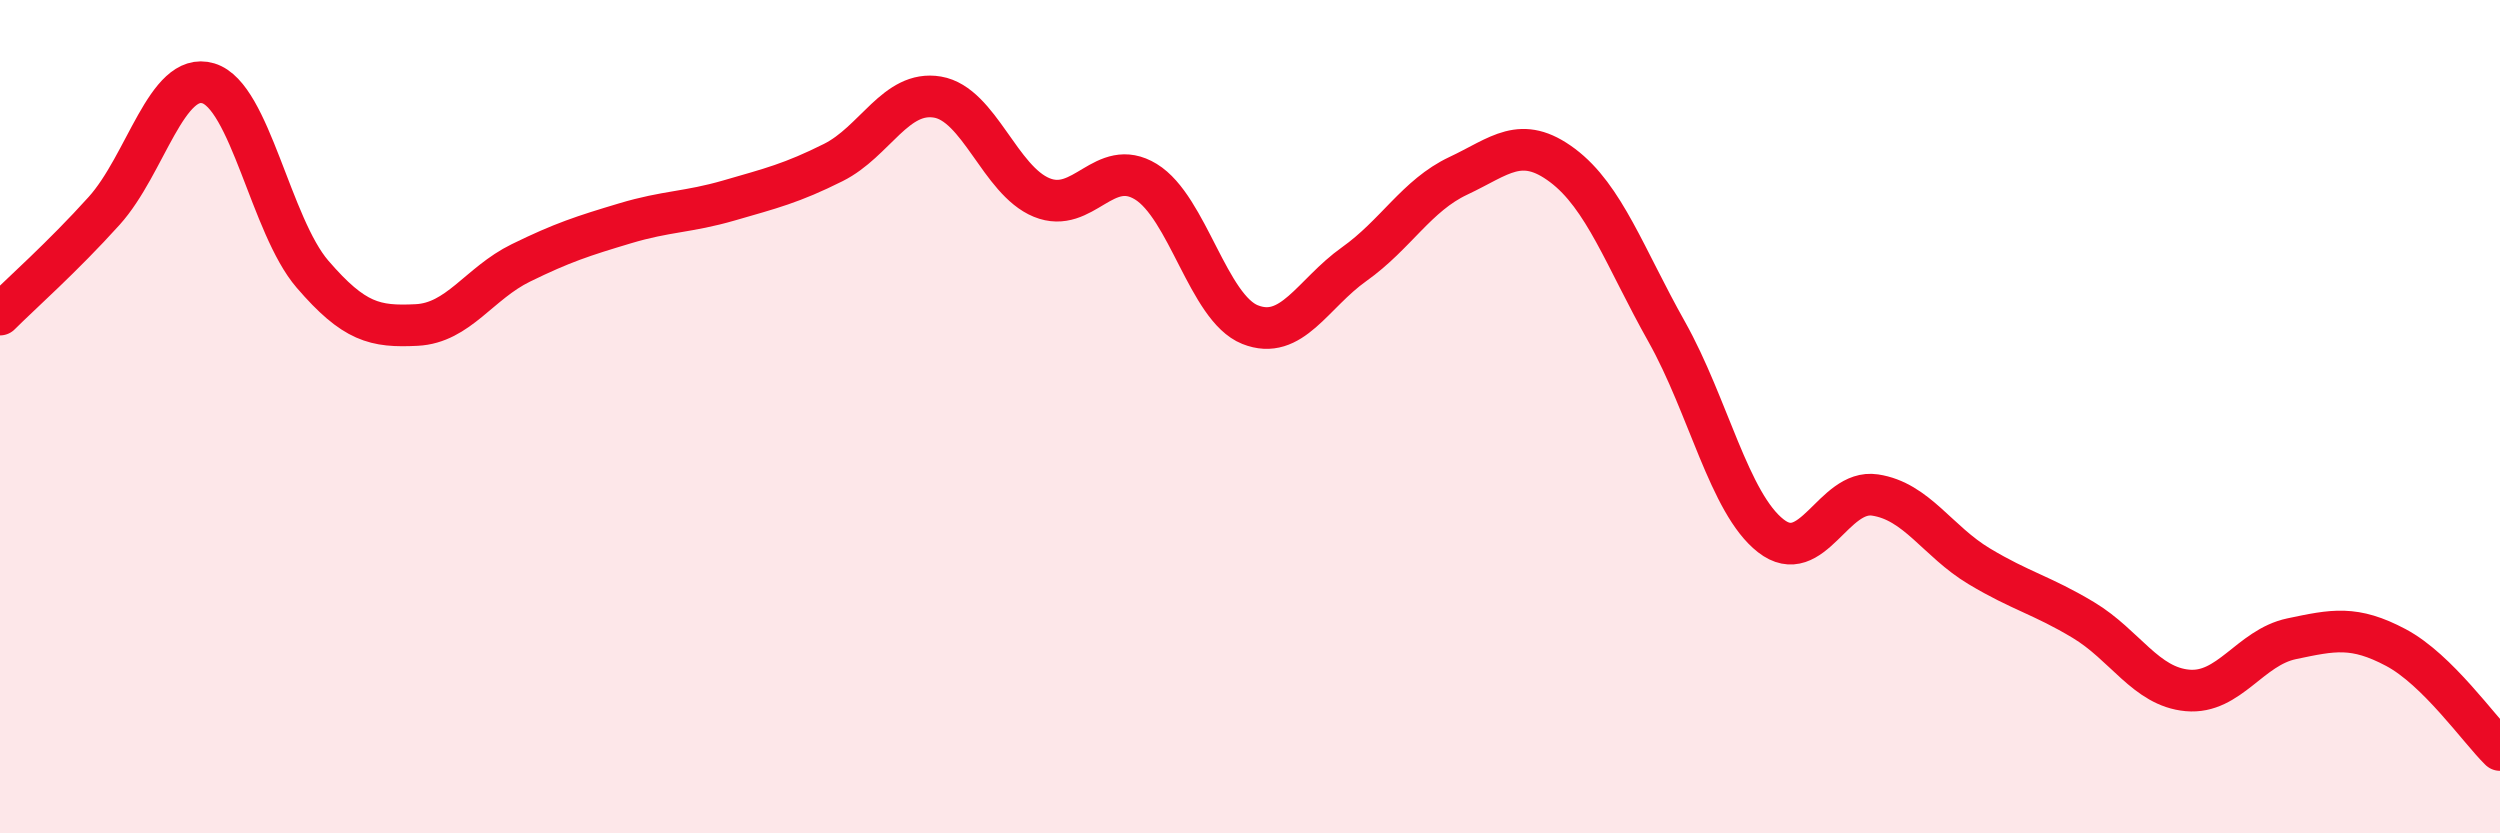
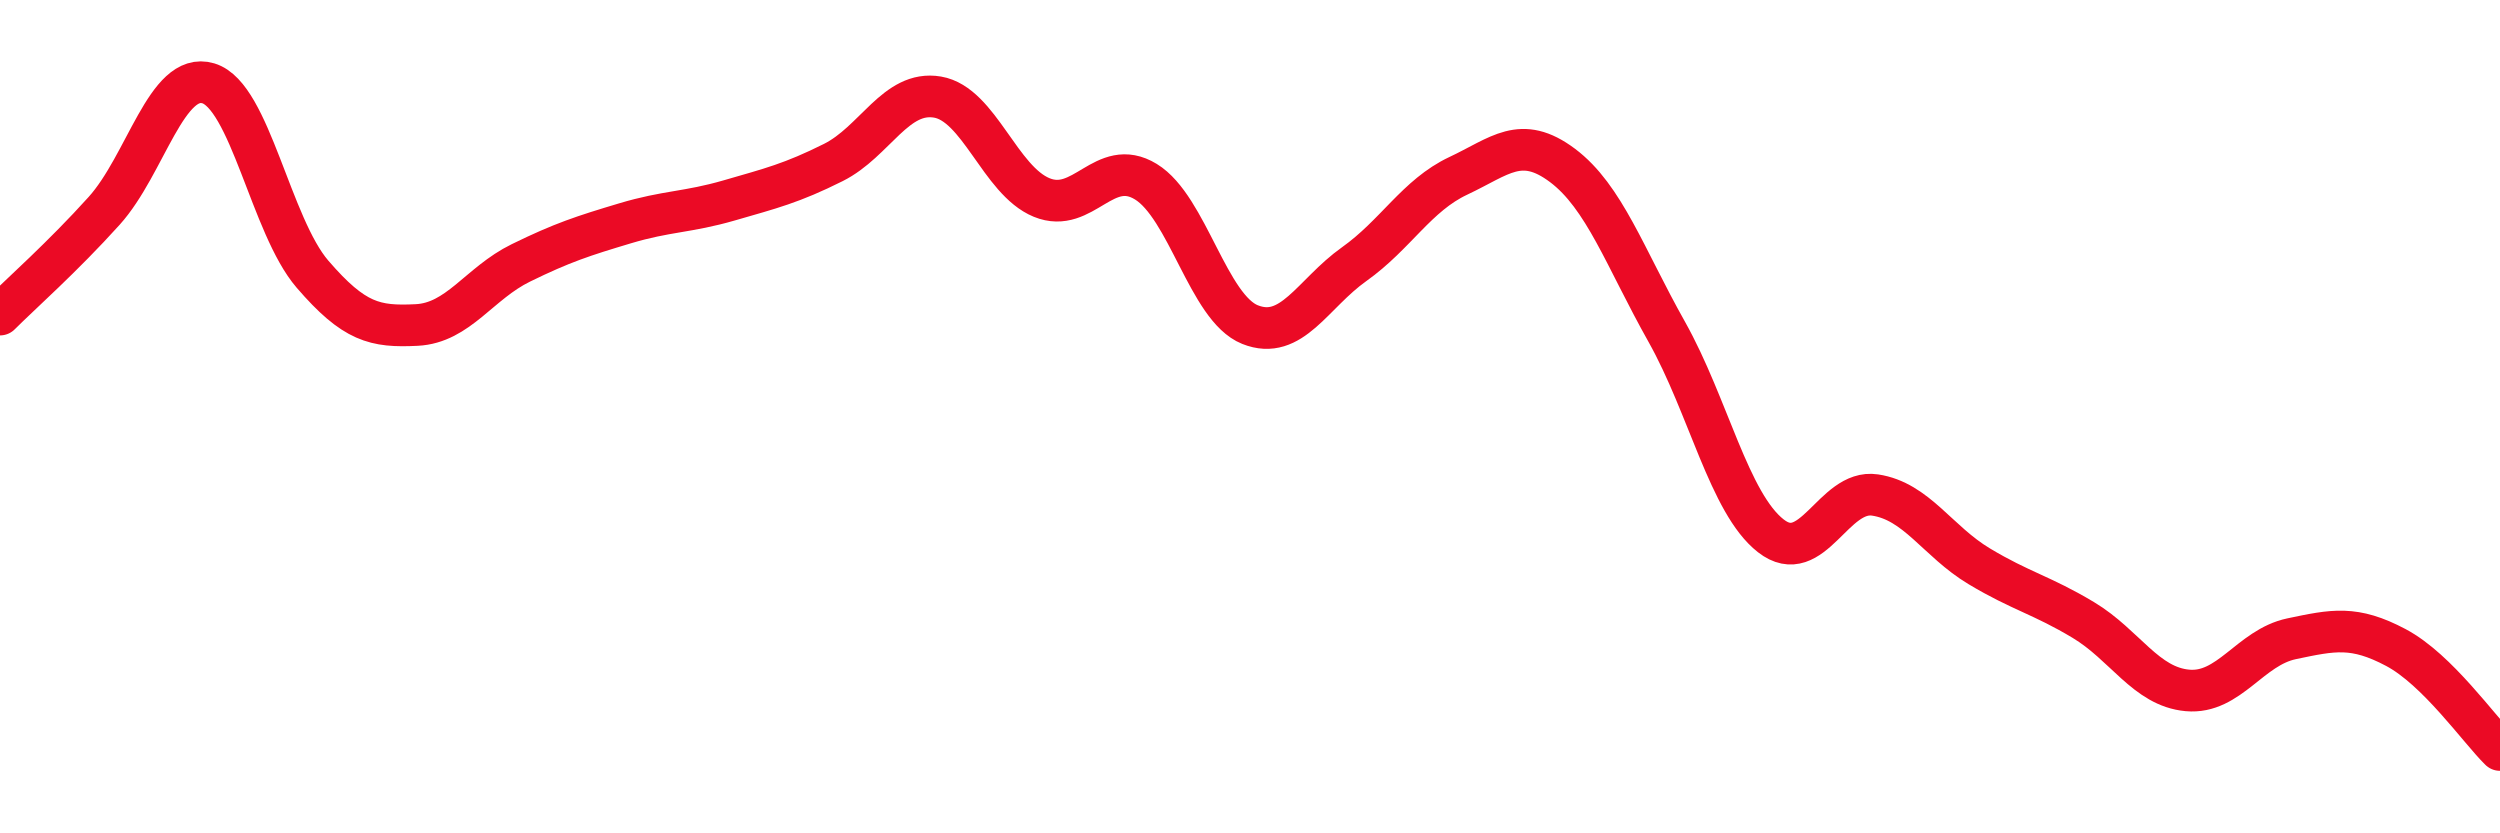
<svg xmlns="http://www.w3.org/2000/svg" width="60" height="20" viewBox="0 0 60 20">
-   <path d="M 0,7.55 C 0.5,7.05 1.5,6.17 2.5,5.06 C 3.5,3.95 4,1.7 5,2 C 6,2.3 6.5,5.42 7.5,6.58 C 8.5,7.74 9,7.85 10,7.8 C 11,7.75 11.5,6.8 12.5,6.31 C 13.5,5.82 14,5.66 15,5.36 C 16,5.06 16.5,5.1 17.5,4.81 C 18.5,4.52 19,4.4 20,3.9 C 21,3.4 21.5,2.16 22.5,2.33 C 23.5,2.5 24,4.33 25,4.74 C 26,5.15 26.5,3.75 27.5,4.36 C 28.5,4.97 29,7.39 30,7.79 C 31,8.19 31.5,7.05 32.5,6.34 C 33.5,5.63 34,4.69 35,4.22 C 36,3.75 36.5,3.22 37.5,3.97 C 38.5,4.72 39,6.18 40,7.96 C 41,9.74 41.5,12.08 42.5,12.86 C 43.5,13.64 44,11.73 45,11.88 C 46,12.03 46.5,12.99 47.5,13.59 C 48.5,14.19 49,14.28 50,14.88 C 51,15.48 51.5,16.48 52.5,16.57 C 53.5,16.66 54,15.54 55,15.33 C 56,15.12 56.5,15.01 57.5,15.54 C 58.5,16.07 59.5,17.51 60,18L60 20L0 20Z" fill="#EB0A25" opacity="0.1" stroke-linecap="round" stroke-linejoin="round" />
  <path d="M 0,7.55 C 0.5,7.05 1.5,6.17 2.5,5.06 C 3.5,3.95 4,1.7 5,2 C 6,2.3 6.5,5.42 7.5,6.58 C 8.5,7.74 9,7.85 10,7.8 C 11,7.75 11.5,6.8 12.5,6.31 C 13.5,5.82 14,5.66 15,5.36 C 16,5.06 16.5,5.1 17.5,4.81 C 18.5,4.52 19,4.4 20,3.9 C 21,3.4 21.5,2.16 22.5,2.33 C 23.5,2.5 24,4.33 25,4.74 C 26,5.15 26.5,3.75 27.5,4.36 C 28.5,4.97 29,7.39 30,7.79 C 31,8.19 31.5,7.05 32.5,6.34 C 33.5,5.63 34,4.69 35,4.22 C 36,3.75 36.5,3.22 37.5,3.97 C 38.5,4.72 39,6.18 40,7.96 C 41,9.74 41.5,12.08 42.5,12.86 C 43.5,13.64 44,11.73 45,11.88 C 46,12.03 46.5,12.99 47.5,13.59 C 48.5,14.19 49,14.28 50,14.88 C 51,15.48 51.5,16.48 52.5,16.57 C 53.5,16.66 54,15.54 55,15.33 C 56,15.12 56.5,15.01 57.5,15.54 C 58.5,16.07 59.5,17.51 60,18" stroke="#EB0A25" stroke-width="1" fill="none" stroke-linecap="round" stroke-linejoin="round" />
</svg>